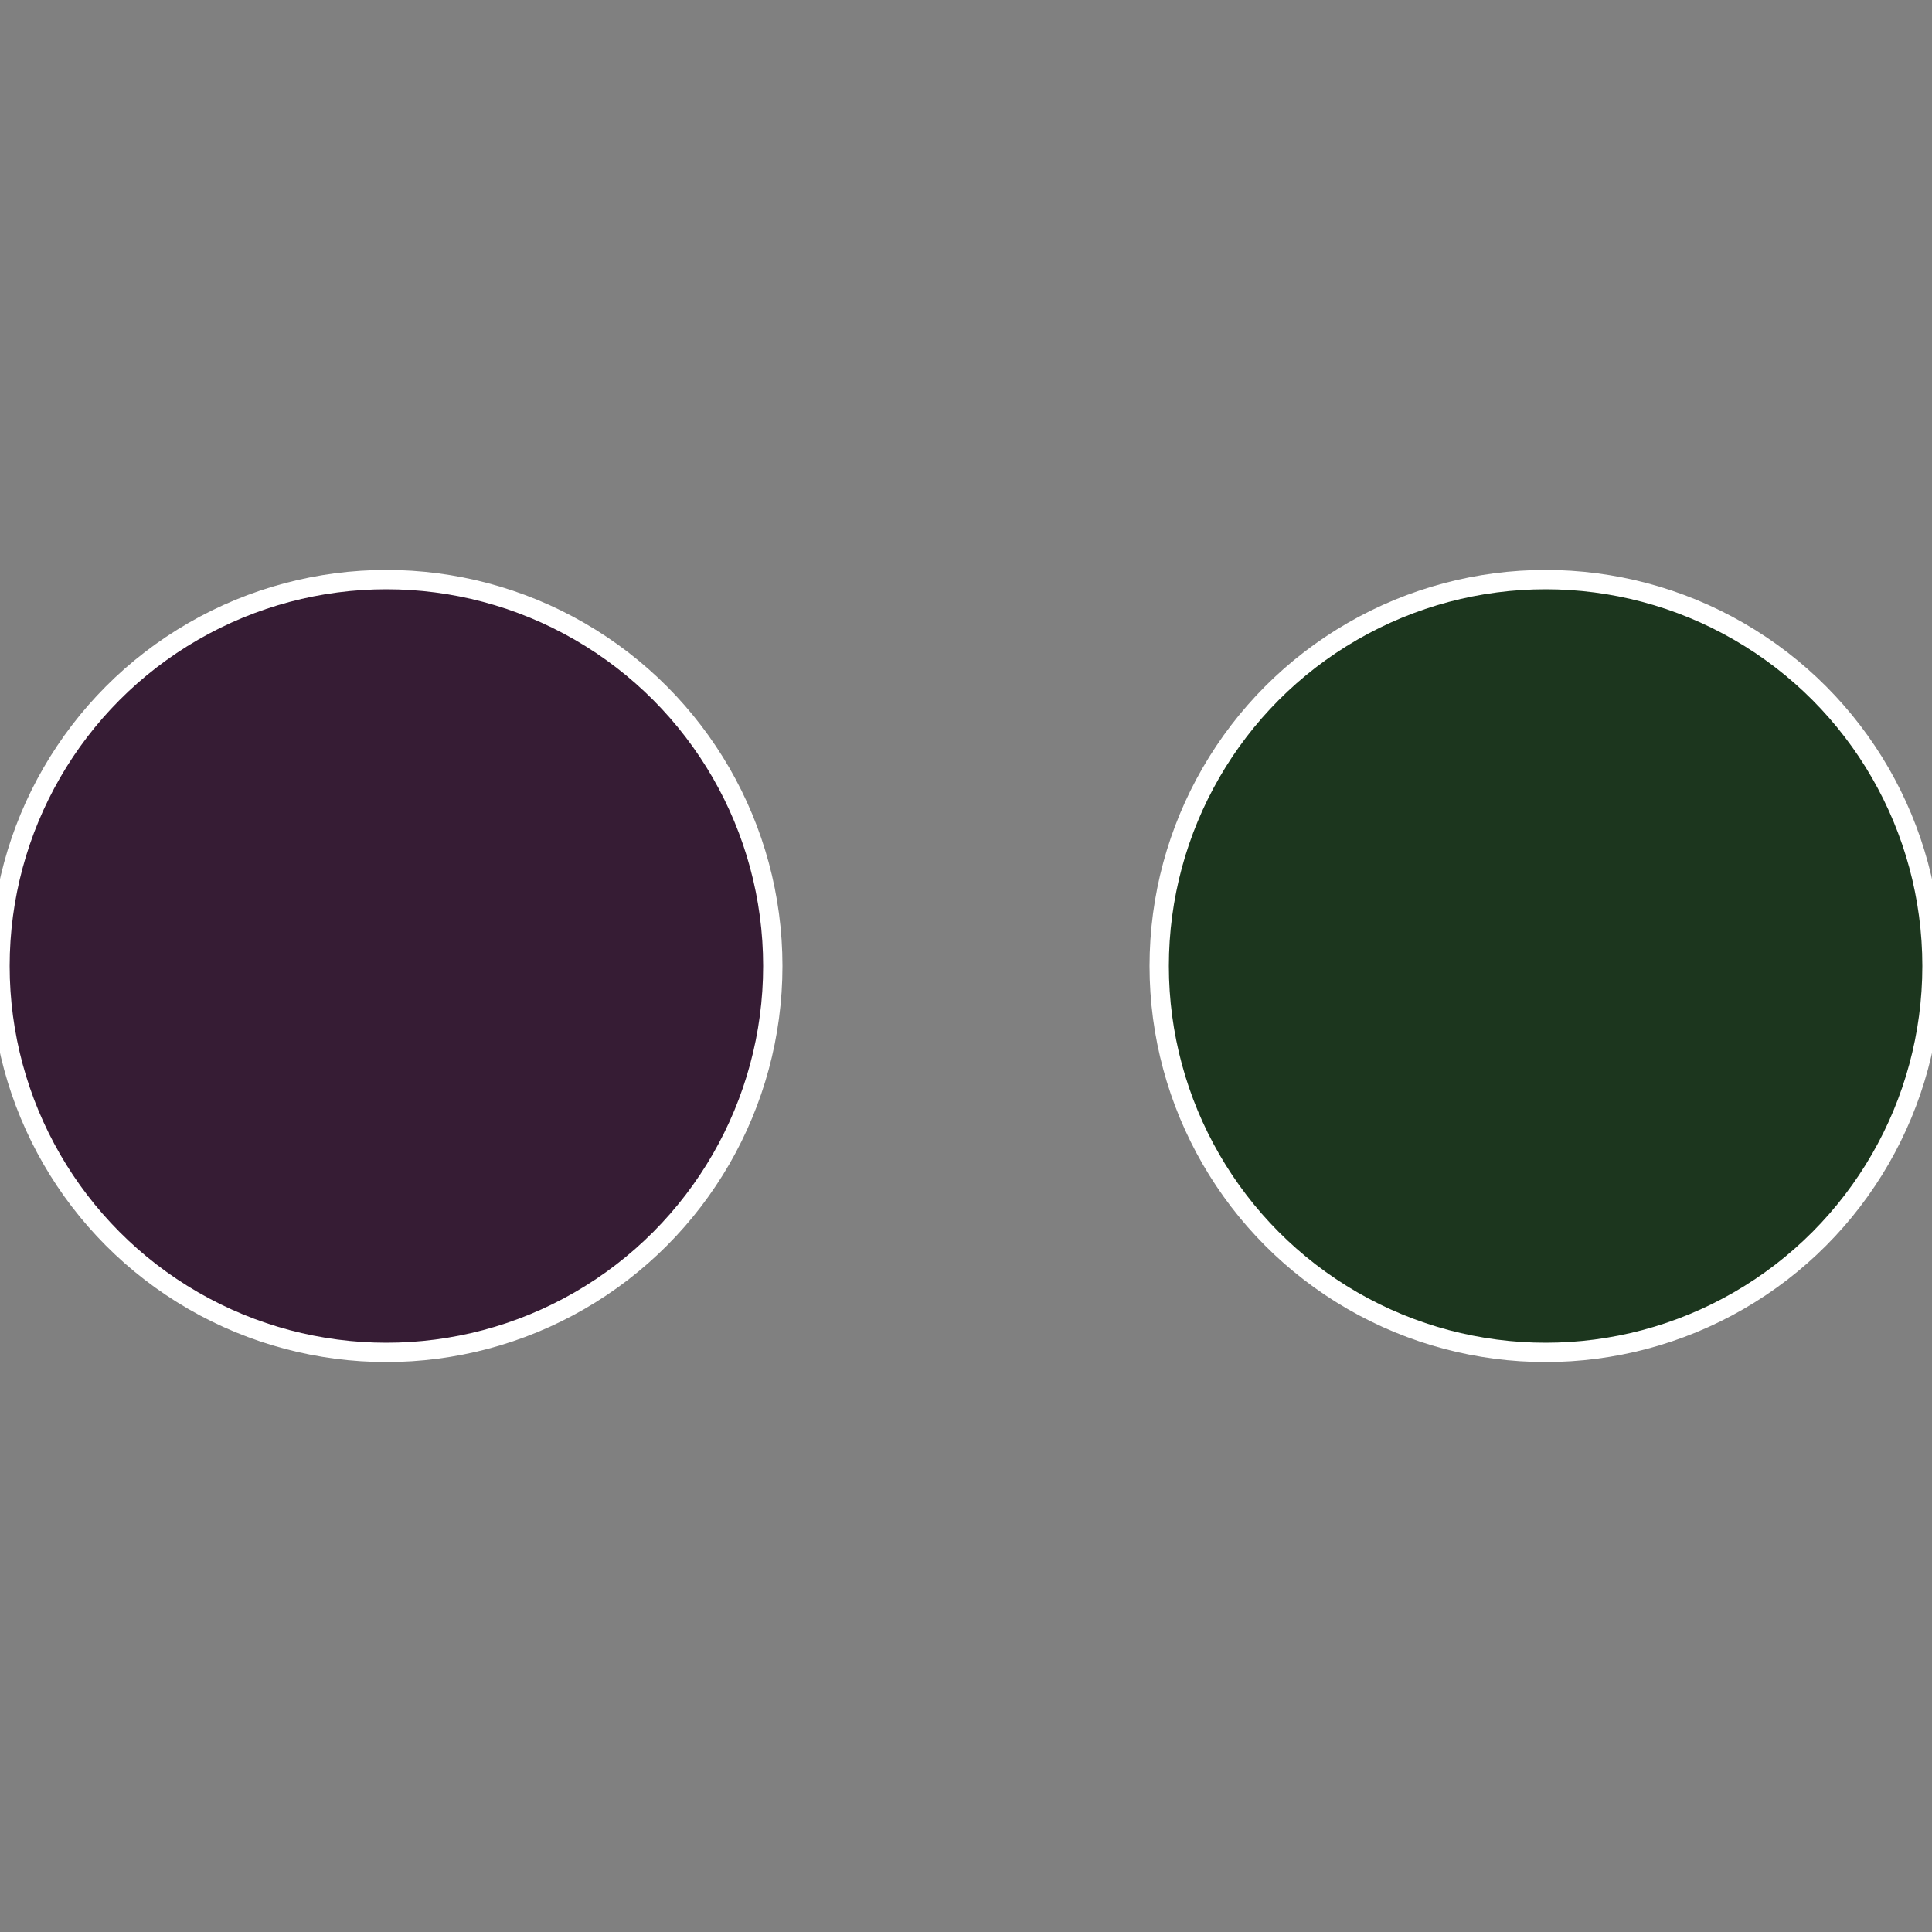
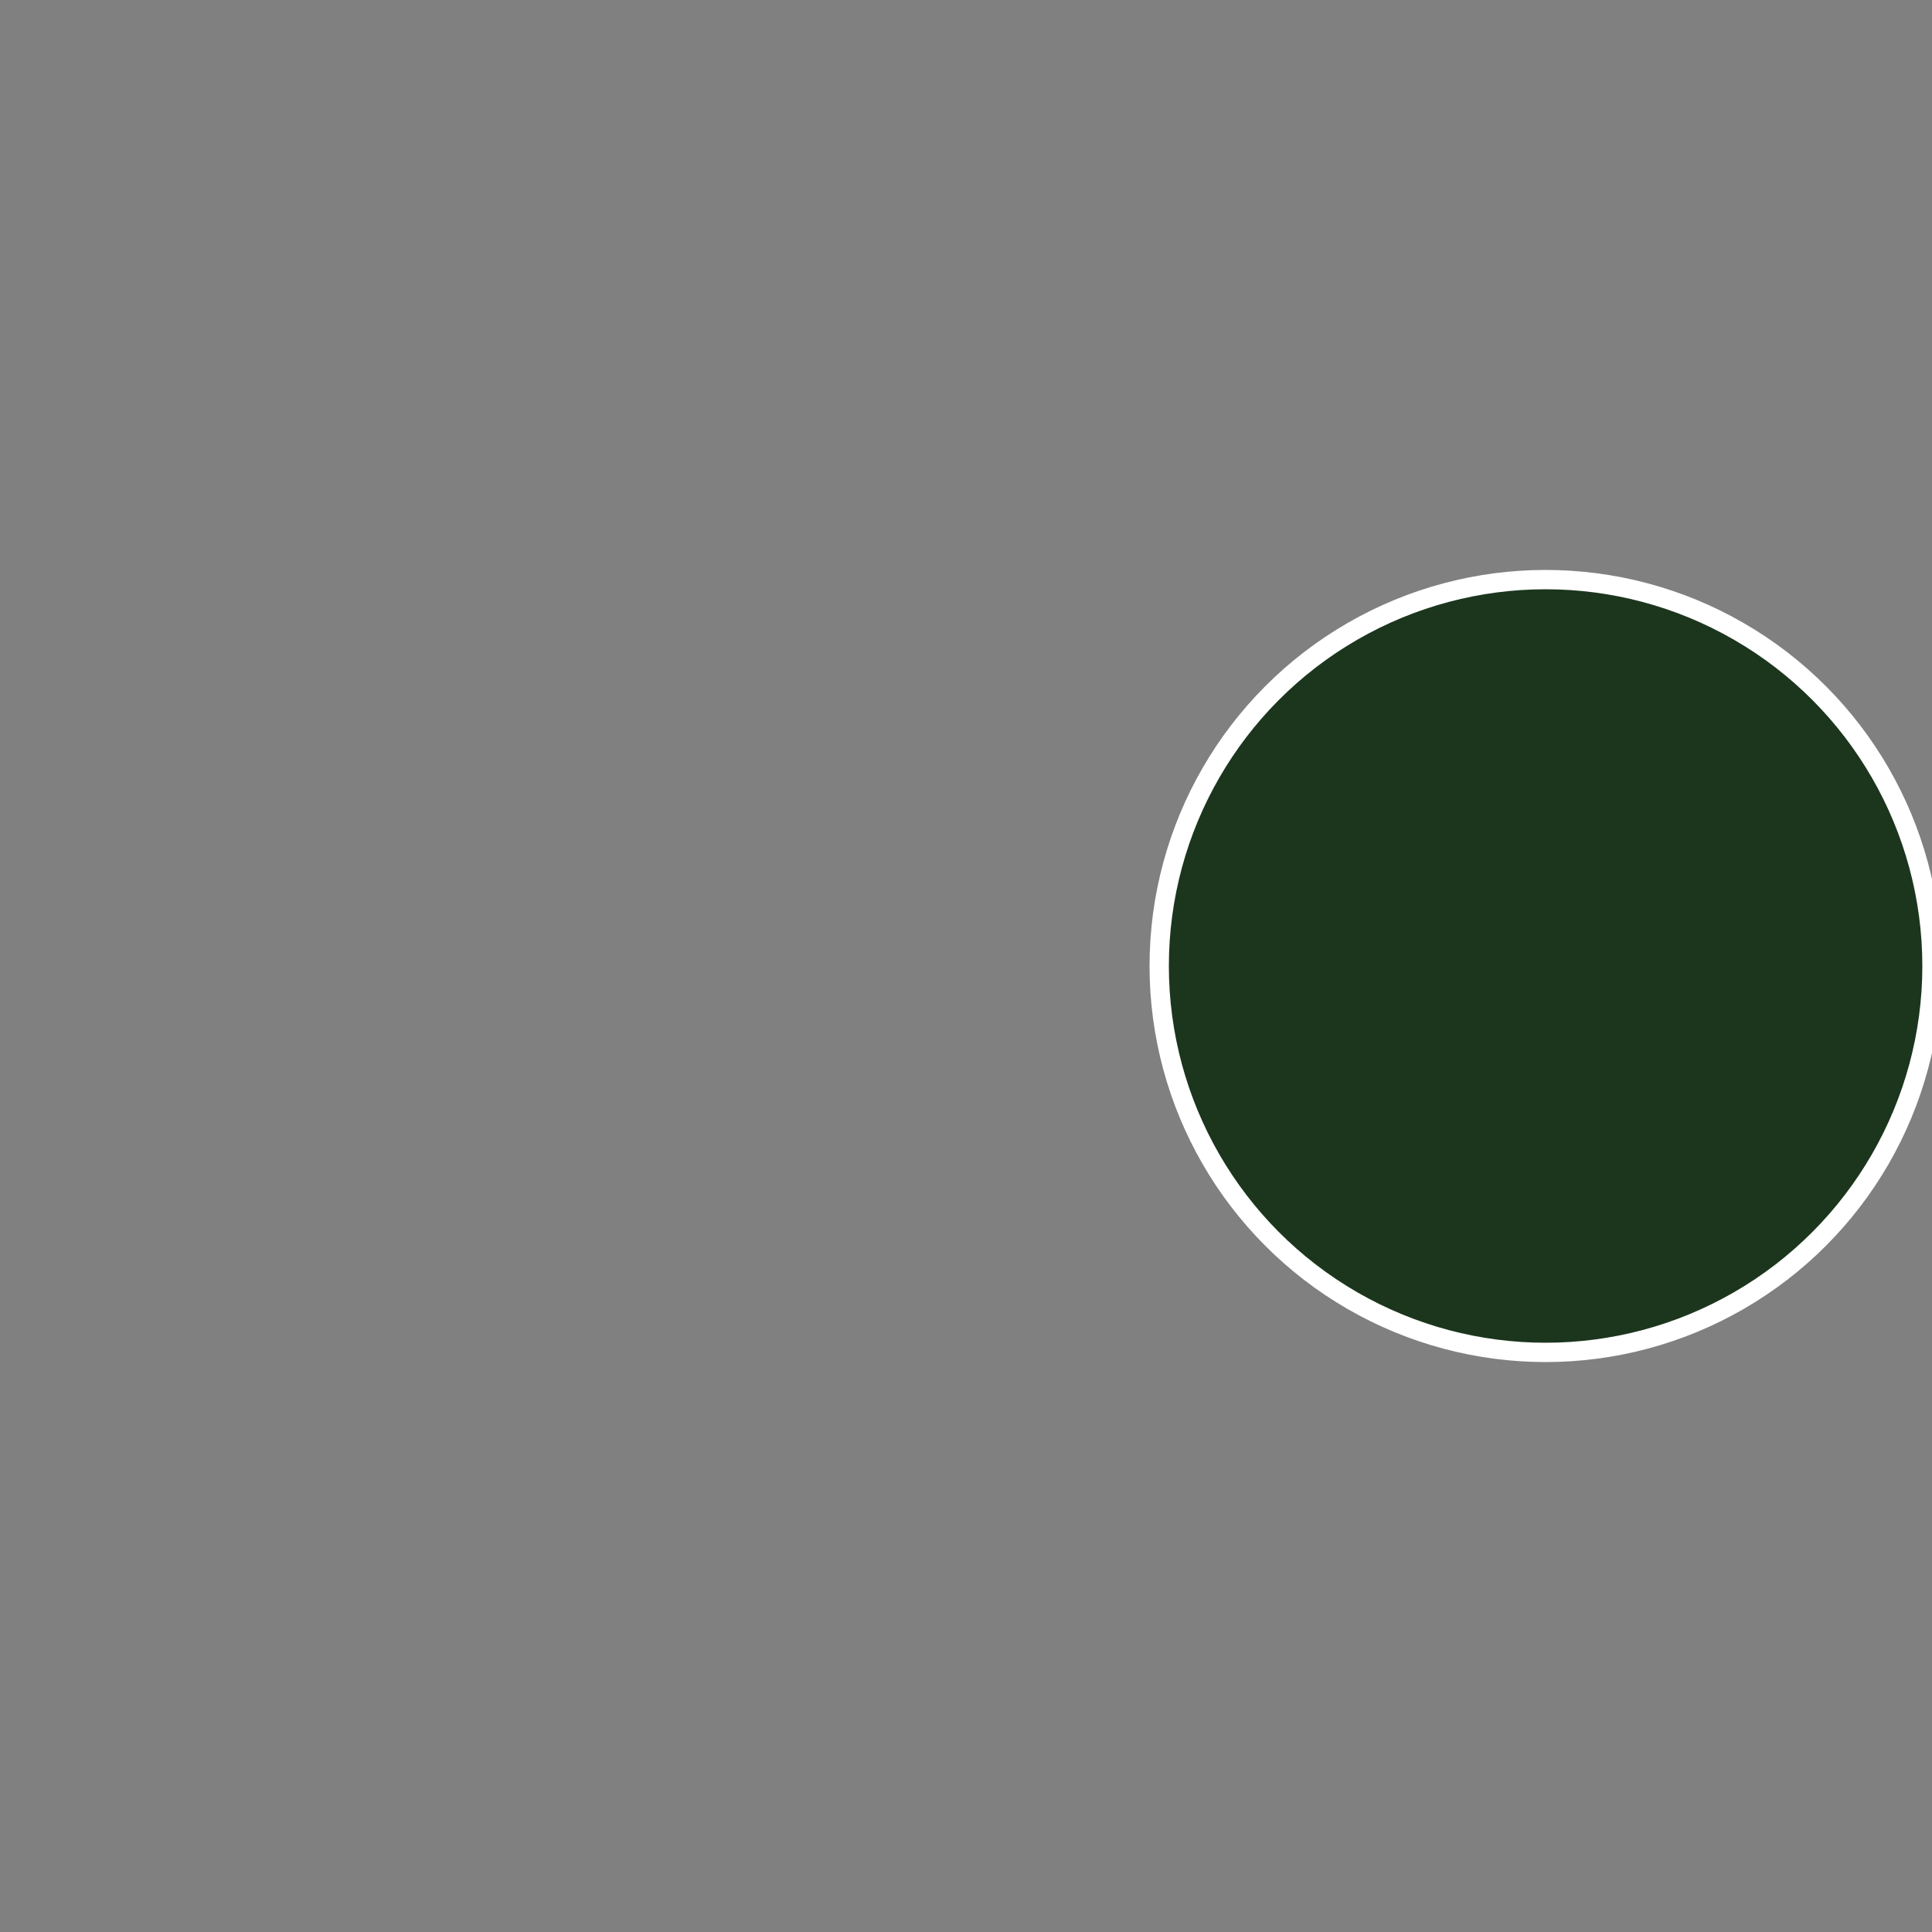
<svg xmlns="http://www.w3.org/2000/svg" width="500" height="500" viewBox="-1 -1 2 2">
  <rect x="-1" y="-1" width="2" height="2" fill="#808080" stroke="none" />
  <circle cx="0.6" cy="0" r="0.4" fill="#1c361e" stroke="#fff" stroke-width="1%" />
-   <circle cx="-0.6" cy="7.3478807948841E-17" r="0.4" fill="#361c34" stroke="#fff" stroke-width="1%" />
</svg>